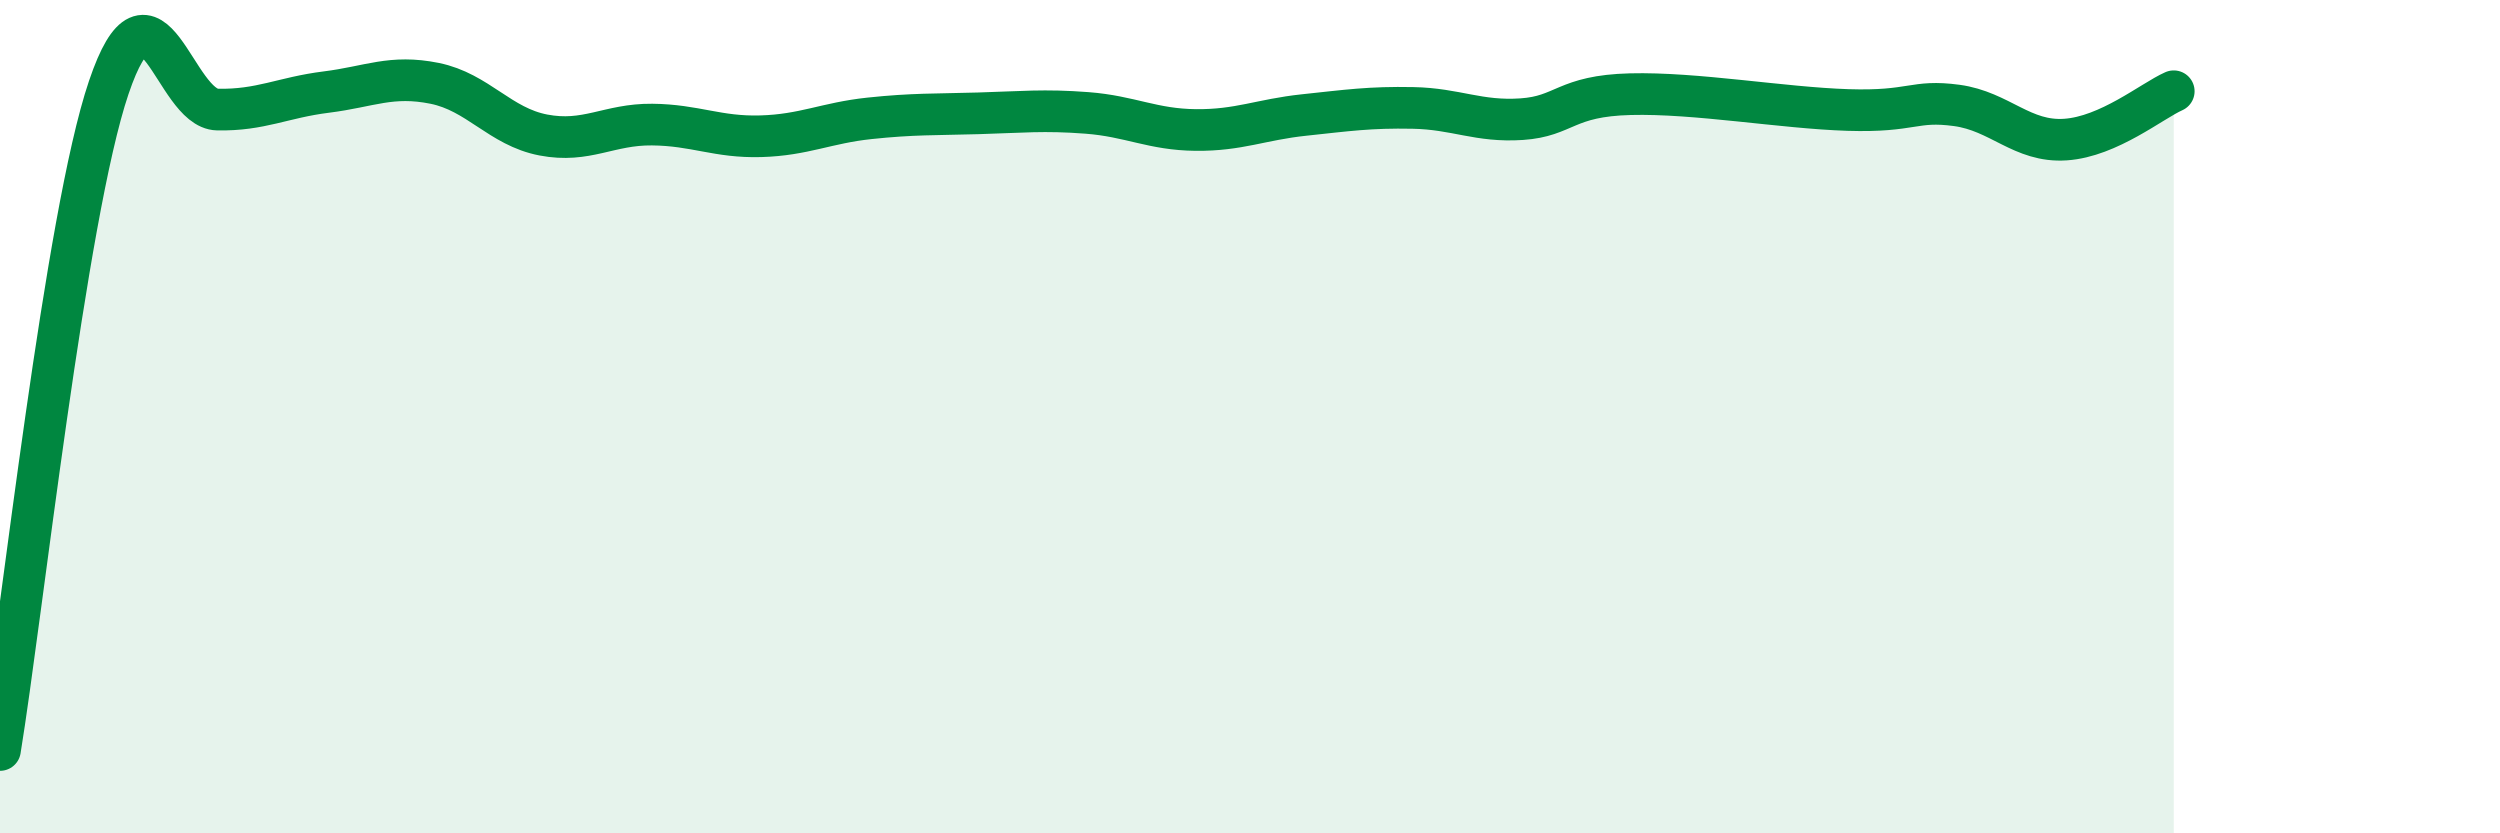
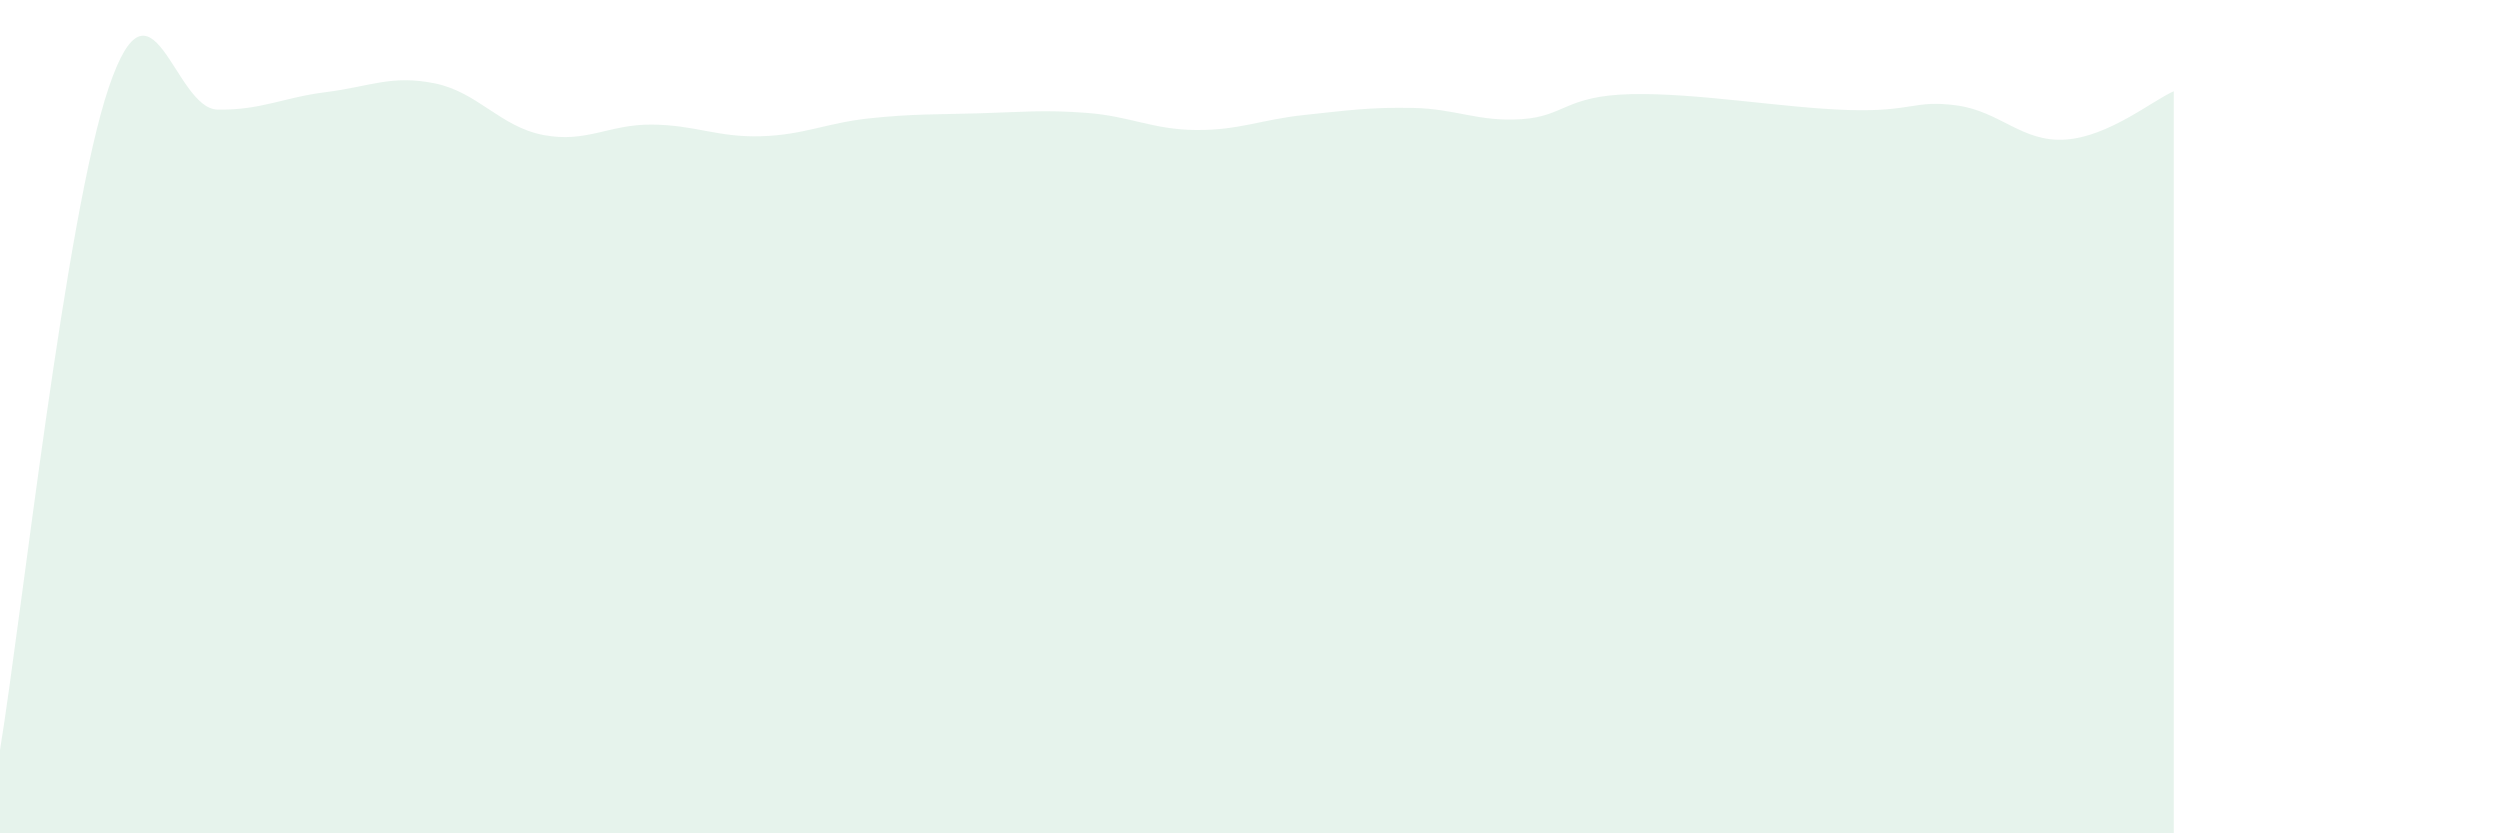
<svg xmlns="http://www.w3.org/2000/svg" width="60" height="20" viewBox="0 0 60 20">
  <path d="M 0,18 C 0.52,14.82 1.57,5.17 2.61,2.1 C 3.65,-0.97 4.18,2.61 5.22,2.63 C 6.26,2.65 6.79,2.34 7.83,2.21 C 8.87,2.08 9.39,1.79 10.43,2 C 11.47,2.21 12,3.04 13.04,3.24 C 14.08,3.44 14.61,2.98 15.65,2.99 C 16.69,3 17.22,3.3 18.26,3.27 C 19.3,3.24 19.83,2.95 20.87,2.84 C 21.91,2.73 22.44,2.75 23.48,2.72 C 24.52,2.69 25.05,2.63 26.09,2.71 C 27.13,2.79 27.66,3.11 28.7,3.12 C 29.74,3.13 30.26,2.87 31.3,2.76 C 32.34,2.65 32.87,2.57 33.91,2.59 C 34.95,2.61 35.48,2.93 36.52,2.86 C 37.56,2.79 37.56,2.3 39.13,2.26 C 40.7,2.22 42.78,2.59 44.35,2.64 C 45.92,2.69 45.92,2.39 46.96,2.53 C 48,2.67 48.53,3.42 49.57,3.35 C 50.61,3.28 51.65,2.42 52.17,2.19L52.17 20L0 20Z" fill="#008740" opacity="0.1" stroke-linecap="round" stroke-linejoin="round" />
-   <path d="M 0,18 C 0.52,14.82 1.57,5.17 2.61,2.1 C 3.65,-0.97 4.18,2.61 5.22,2.63 C 6.26,2.65 6.79,2.34 7.83,2.21 C 8.87,2.08 9.39,1.79 10.43,2 C 11.47,2.21 12,3.04 13.04,3.24 C 14.08,3.44 14.61,2.98 15.65,2.99 C 16.69,3 17.22,3.3 18.26,3.27 C 19.3,3.24 19.83,2.95 20.87,2.84 C 21.91,2.73 22.44,2.75 23.48,2.72 C 24.52,2.69 25.05,2.63 26.09,2.71 C 27.13,2.79 27.66,3.11 28.7,3.12 C 29.74,3.13 30.26,2.87 31.3,2.76 C 32.34,2.65 32.87,2.57 33.91,2.59 C 34.95,2.61 35.48,2.93 36.52,2.86 C 37.56,2.79 37.56,2.3 39.13,2.26 C 40.7,2.22 42.78,2.59 44.35,2.64 C 45.92,2.69 45.92,2.39 46.96,2.53 C 48,2.67 48.53,3.42 49.57,3.35 C 50.61,3.28 51.65,2.42 52.17,2.19" stroke="#008740" stroke-width="1" fill="none" stroke-linecap="round" stroke-linejoin="round" />
</svg>